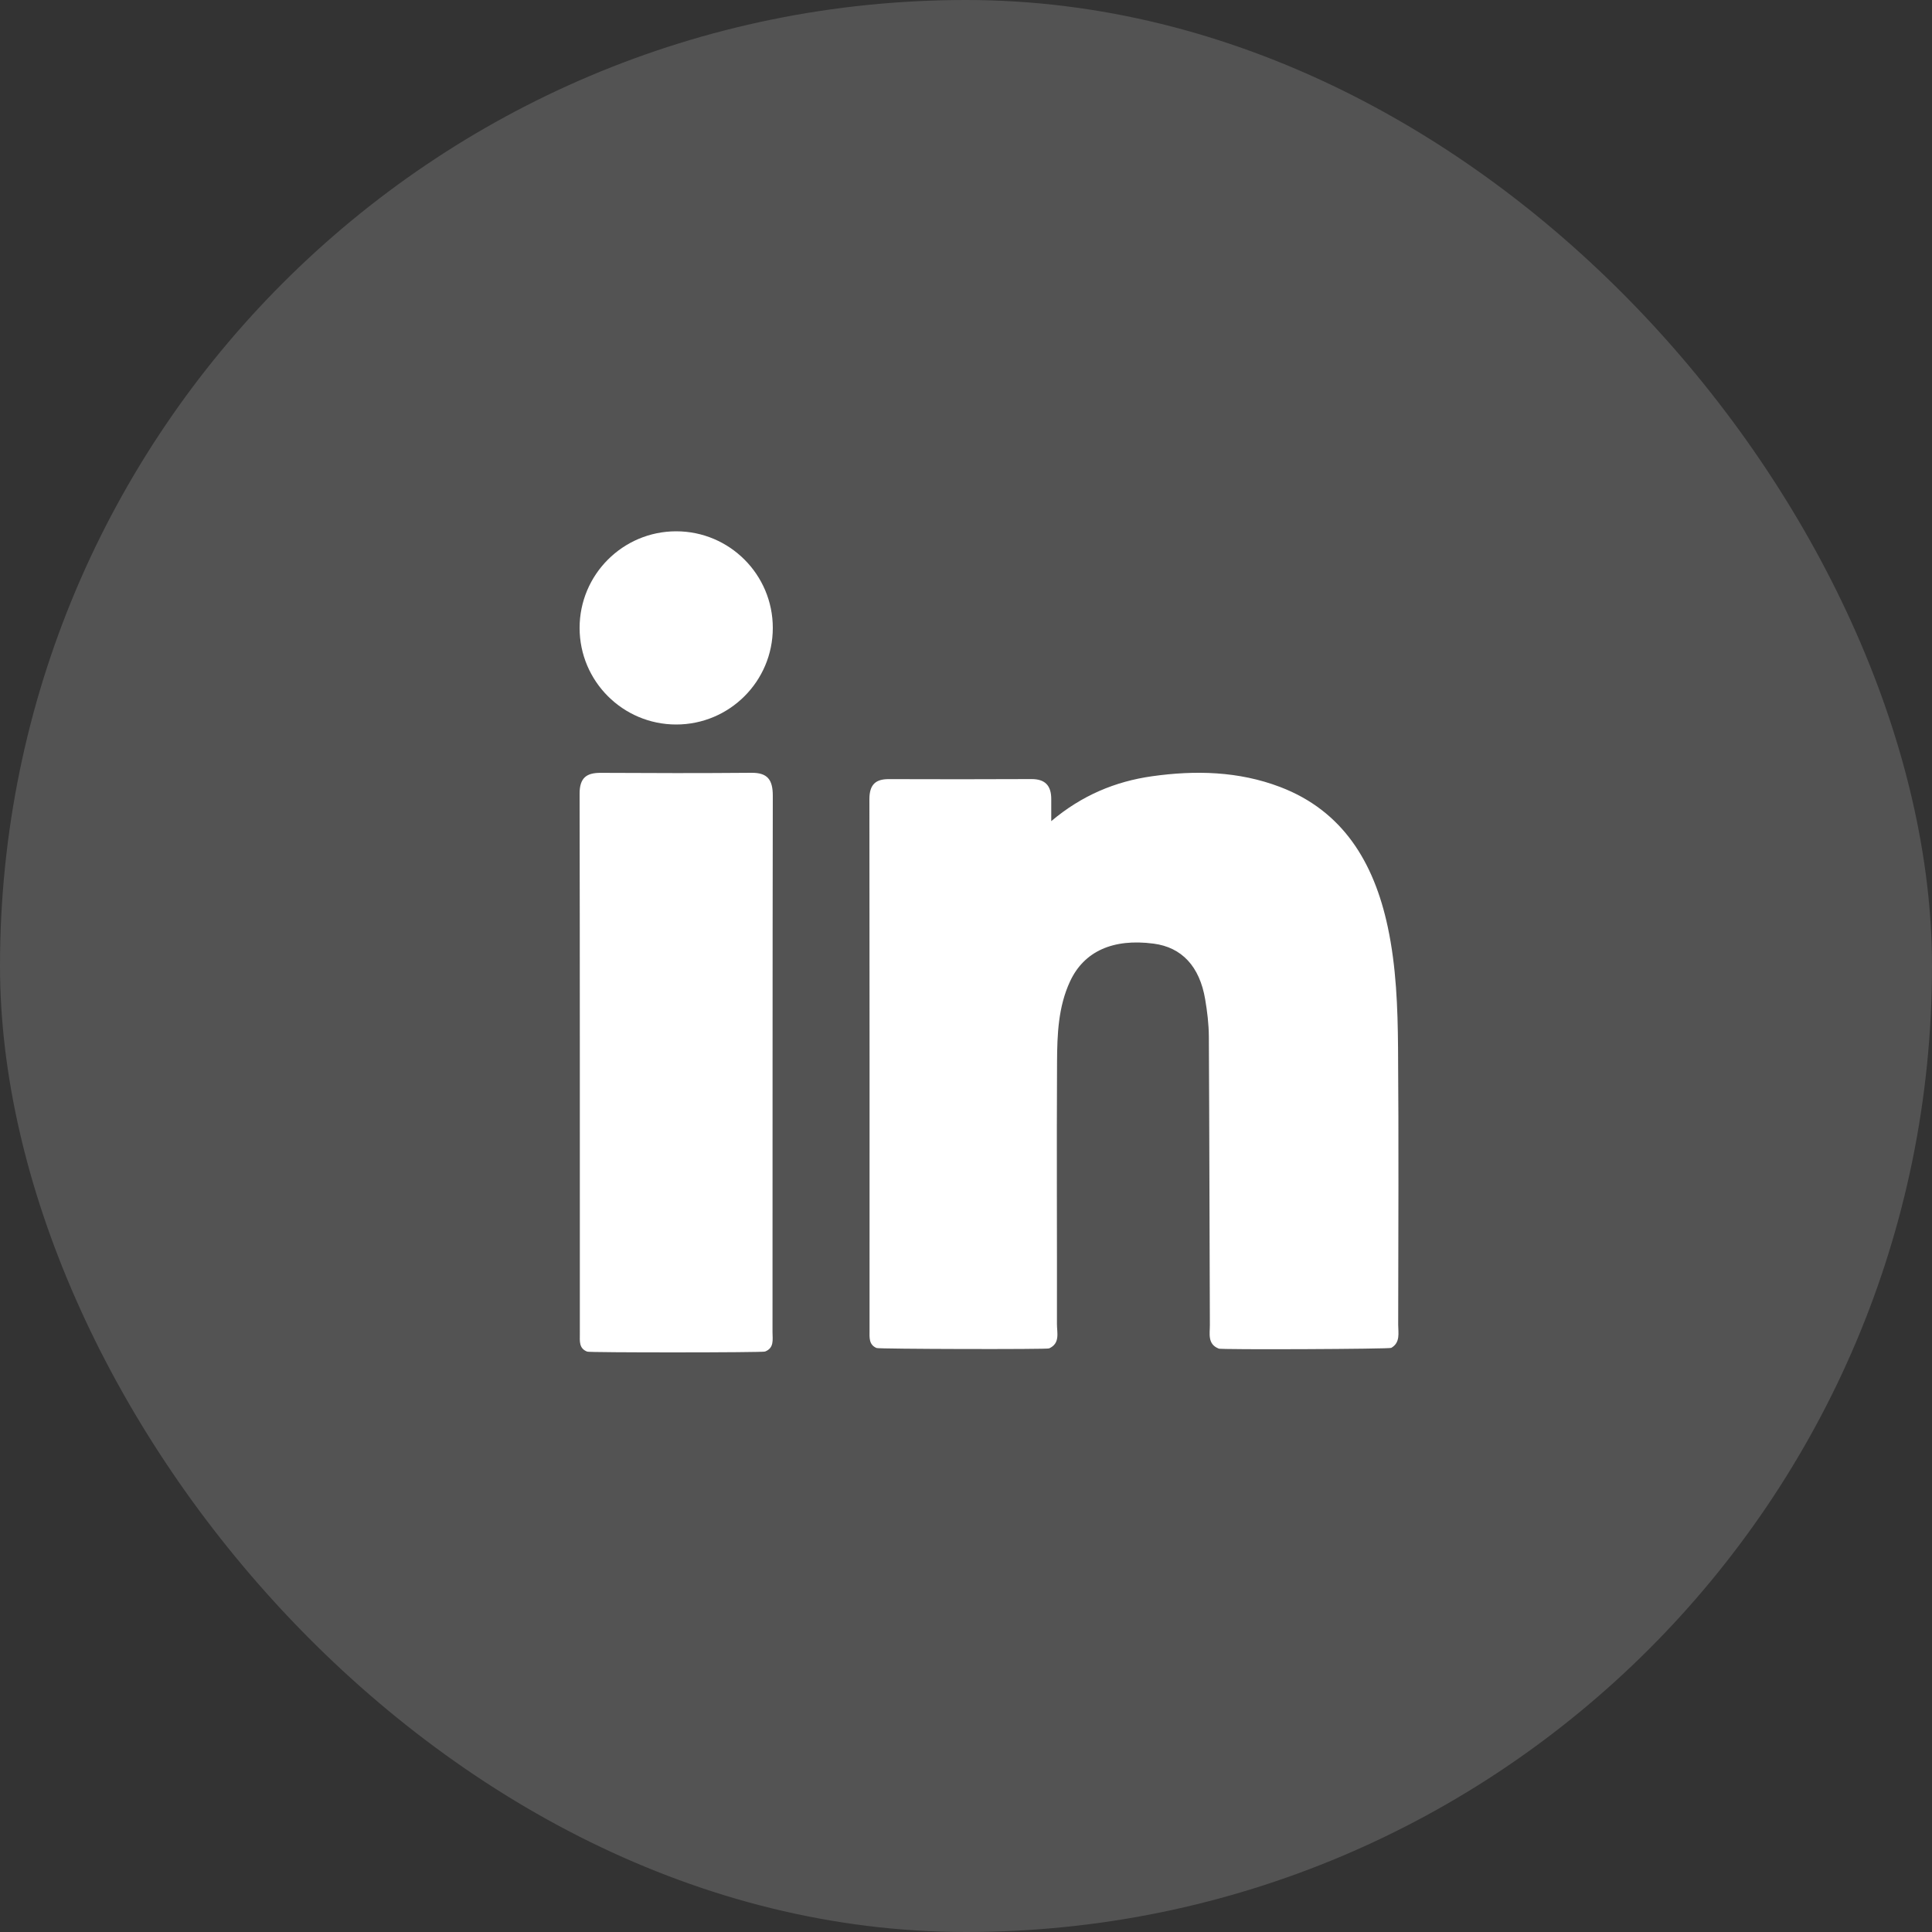
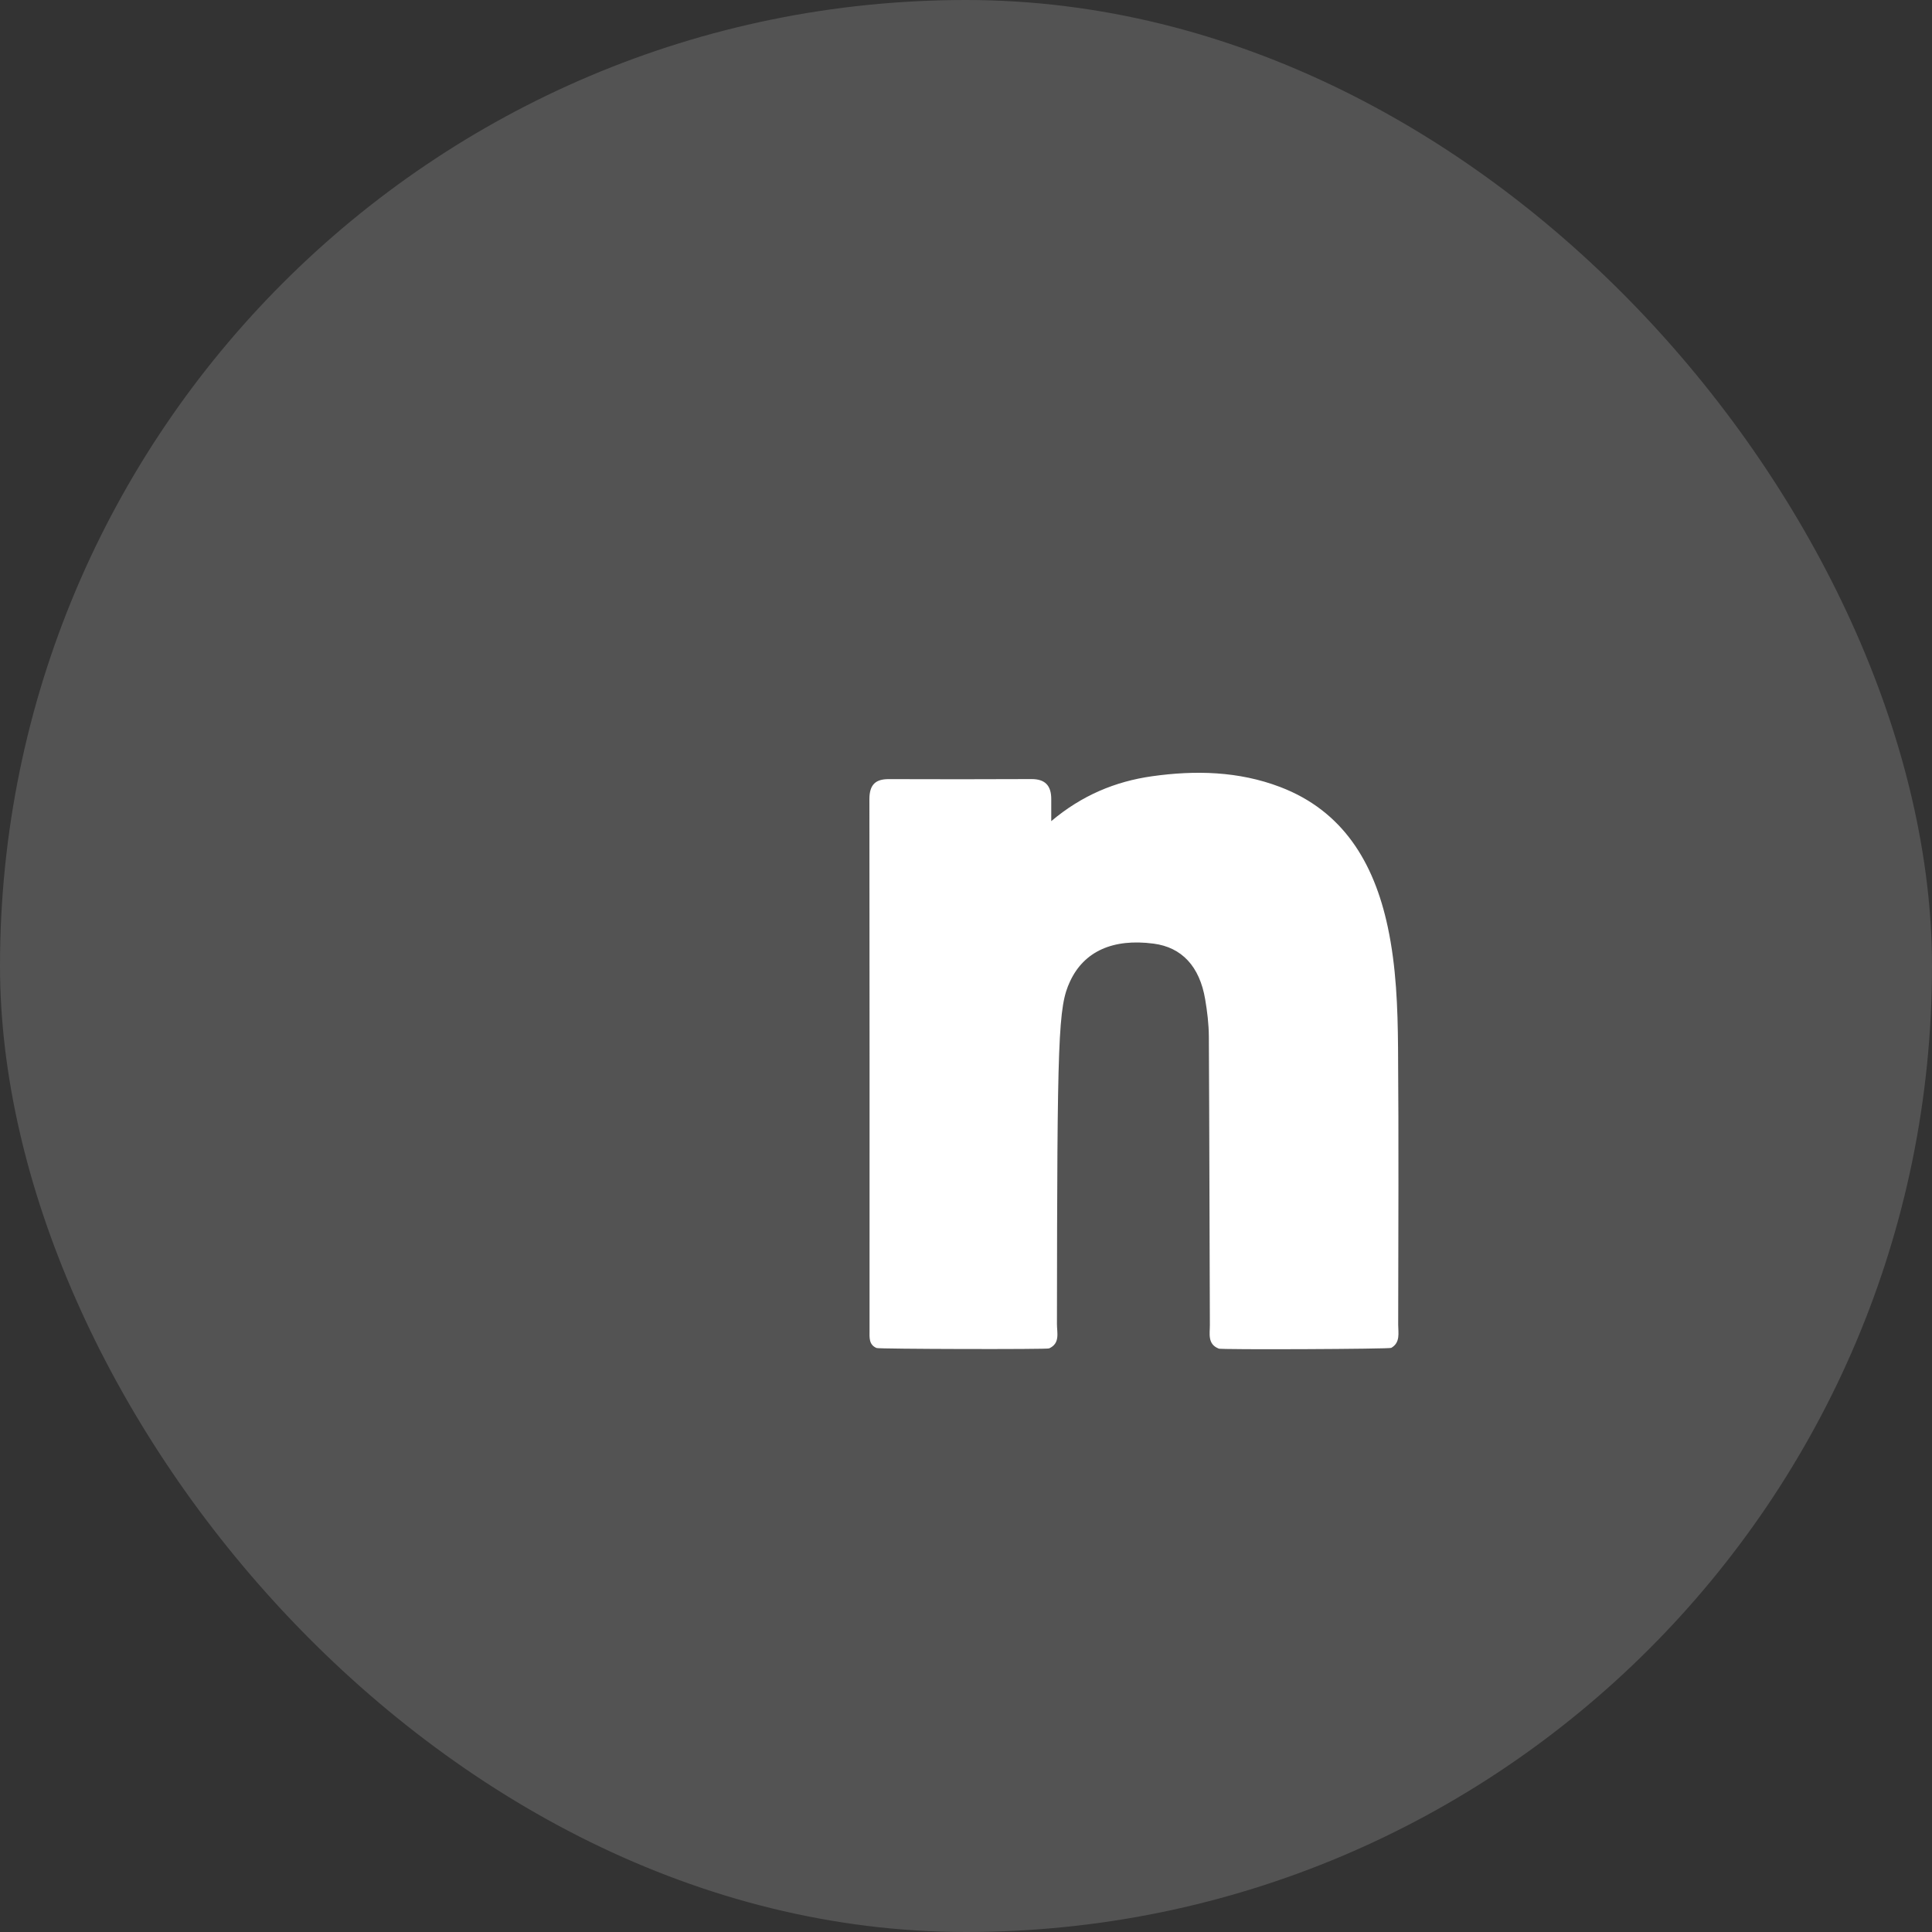
<svg xmlns="http://www.w3.org/2000/svg" width="40" height="40" viewBox="0 0 40 40" fill="none">
  <rect x="0" y="0" width="40" height="40" fill="#333333" stroke="none" />
  <rect width="40" height="40" rx="20" fill="white" fill-opacity="0.16" />
-   <path fill-rule="evenodd" clip-rule="evenodd" d="M15.558 16C14.519 16.009 13.479 16.007 12.439 16.001C12.145 15.999 11.999 16.101 12 16.435C12.007 20.164 12.004 23.892 12.005 27.621C12.005 27.763 11.983 27.919 12.158 27.984C12.165 28.006 15.83 28.005 15.84 27.982C16.033 27.907 15.994 27.732 15.994 27.581C15.996 23.879 15.993 20.176 16 16.474C16 16.138 15.886 15.997 15.558 16Z" fill="white" />
-   <path fill-rule="evenodd" clip-rule="evenodd" d="M14 11C12.896 11 12 11.896 12 13C12 14.105 12.896 15 14 15C15.104 15 16 14.105 16 13C16 11.896 15.104 11 14 11Z" fill="white" />
-   <path fill-rule="evenodd" clip-rule="evenodd" d="M28.948 27.425C28.951 25.514 28.96 23.603 28.945 21.692C28.938 20.855 28.908 20.015 28.732 19.191C28.444 17.841 27.794 16.786 26.505 16.294C25.645 15.966 24.746 15.945 23.848 16.072C23.093 16.179 22.398 16.466 21.765 17.001C21.765 16.806 21.765 16.677 21.765 16.549C21.767 16.26 21.633 16.129 21.356 16.13C20.371 16.135 19.386 16.134 18.401 16.131C18.13 16.13 18 16.242 18 16.547C18.005 20.214 18.003 23.882 18.003 27.549C18.003 27.69 17.985 27.84 18.148 27.909C18.165 27.931 21.721 27.94 21.721 27.917C21.954 27.812 21.882 27.591 21.883 27.411C21.886 25.602 21.875 23.793 21.885 21.984C21.888 21.419 21.909 20.847 22.153 20.321C22.442 19.697 23.041 19.426 23.885 19.537C24.466 19.613 24.837 20.006 24.952 20.691C24.995 20.944 25.026 21.203 25.028 21.459C25.039 23.448 25.041 25.438 25.049 27.428C25.05 27.612 24.995 27.828 25.232 27.921C25.223 27.947 28.804 27.931 28.805 27.906C28.997 27.794 28.948 27.598 28.948 27.425Z" fill="white" />
+   <path fill-rule="evenodd" clip-rule="evenodd" d="M28.948 27.425C28.951 25.514 28.96 23.603 28.945 21.692C28.938 20.855 28.908 20.015 28.732 19.191C28.444 17.841 27.794 16.786 26.505 16.294C25.645 15.966 24.746 15.945 23.848 16.072C23.093 16.179 22.398 16.466 21.765 17.001C21.765 16.806 21.765 16.677 21.765 16.549C21.767 16.26 21.633 16.129 21.356 16.13C20.371 16.135 19.386 16.134 18.401 16.131C18.13 16.13 18 16.242 18 16.547C18.005 20.214 18.003 23.882 18.003 27.549C18.003 27.69 17.985 27.84 18.148 27.909C18.165 27.931 21.721 27.94 21.721 27.917C21.954 27.812 21.882 27.591 21.883 27.411C21.888 21.419 21.909 20.847 22.153 20.321C22.442 19.697 23.041 19.426 23.885 19.537C24.466 19.613 24.837 20.006 24.952 20.691C24.995 20.944 25.026 21.203 25.028 21.459C25.039 23.448 25.041 25.438 25.049 27.428C25.05 27.612 24.995 27.828 25.232 27.921C25.223 27.947 28.804 27.931 28.805 27.906C28.997 27.794 28.948 27.598 28.948 27.425Z" fill="white" />
</svg>